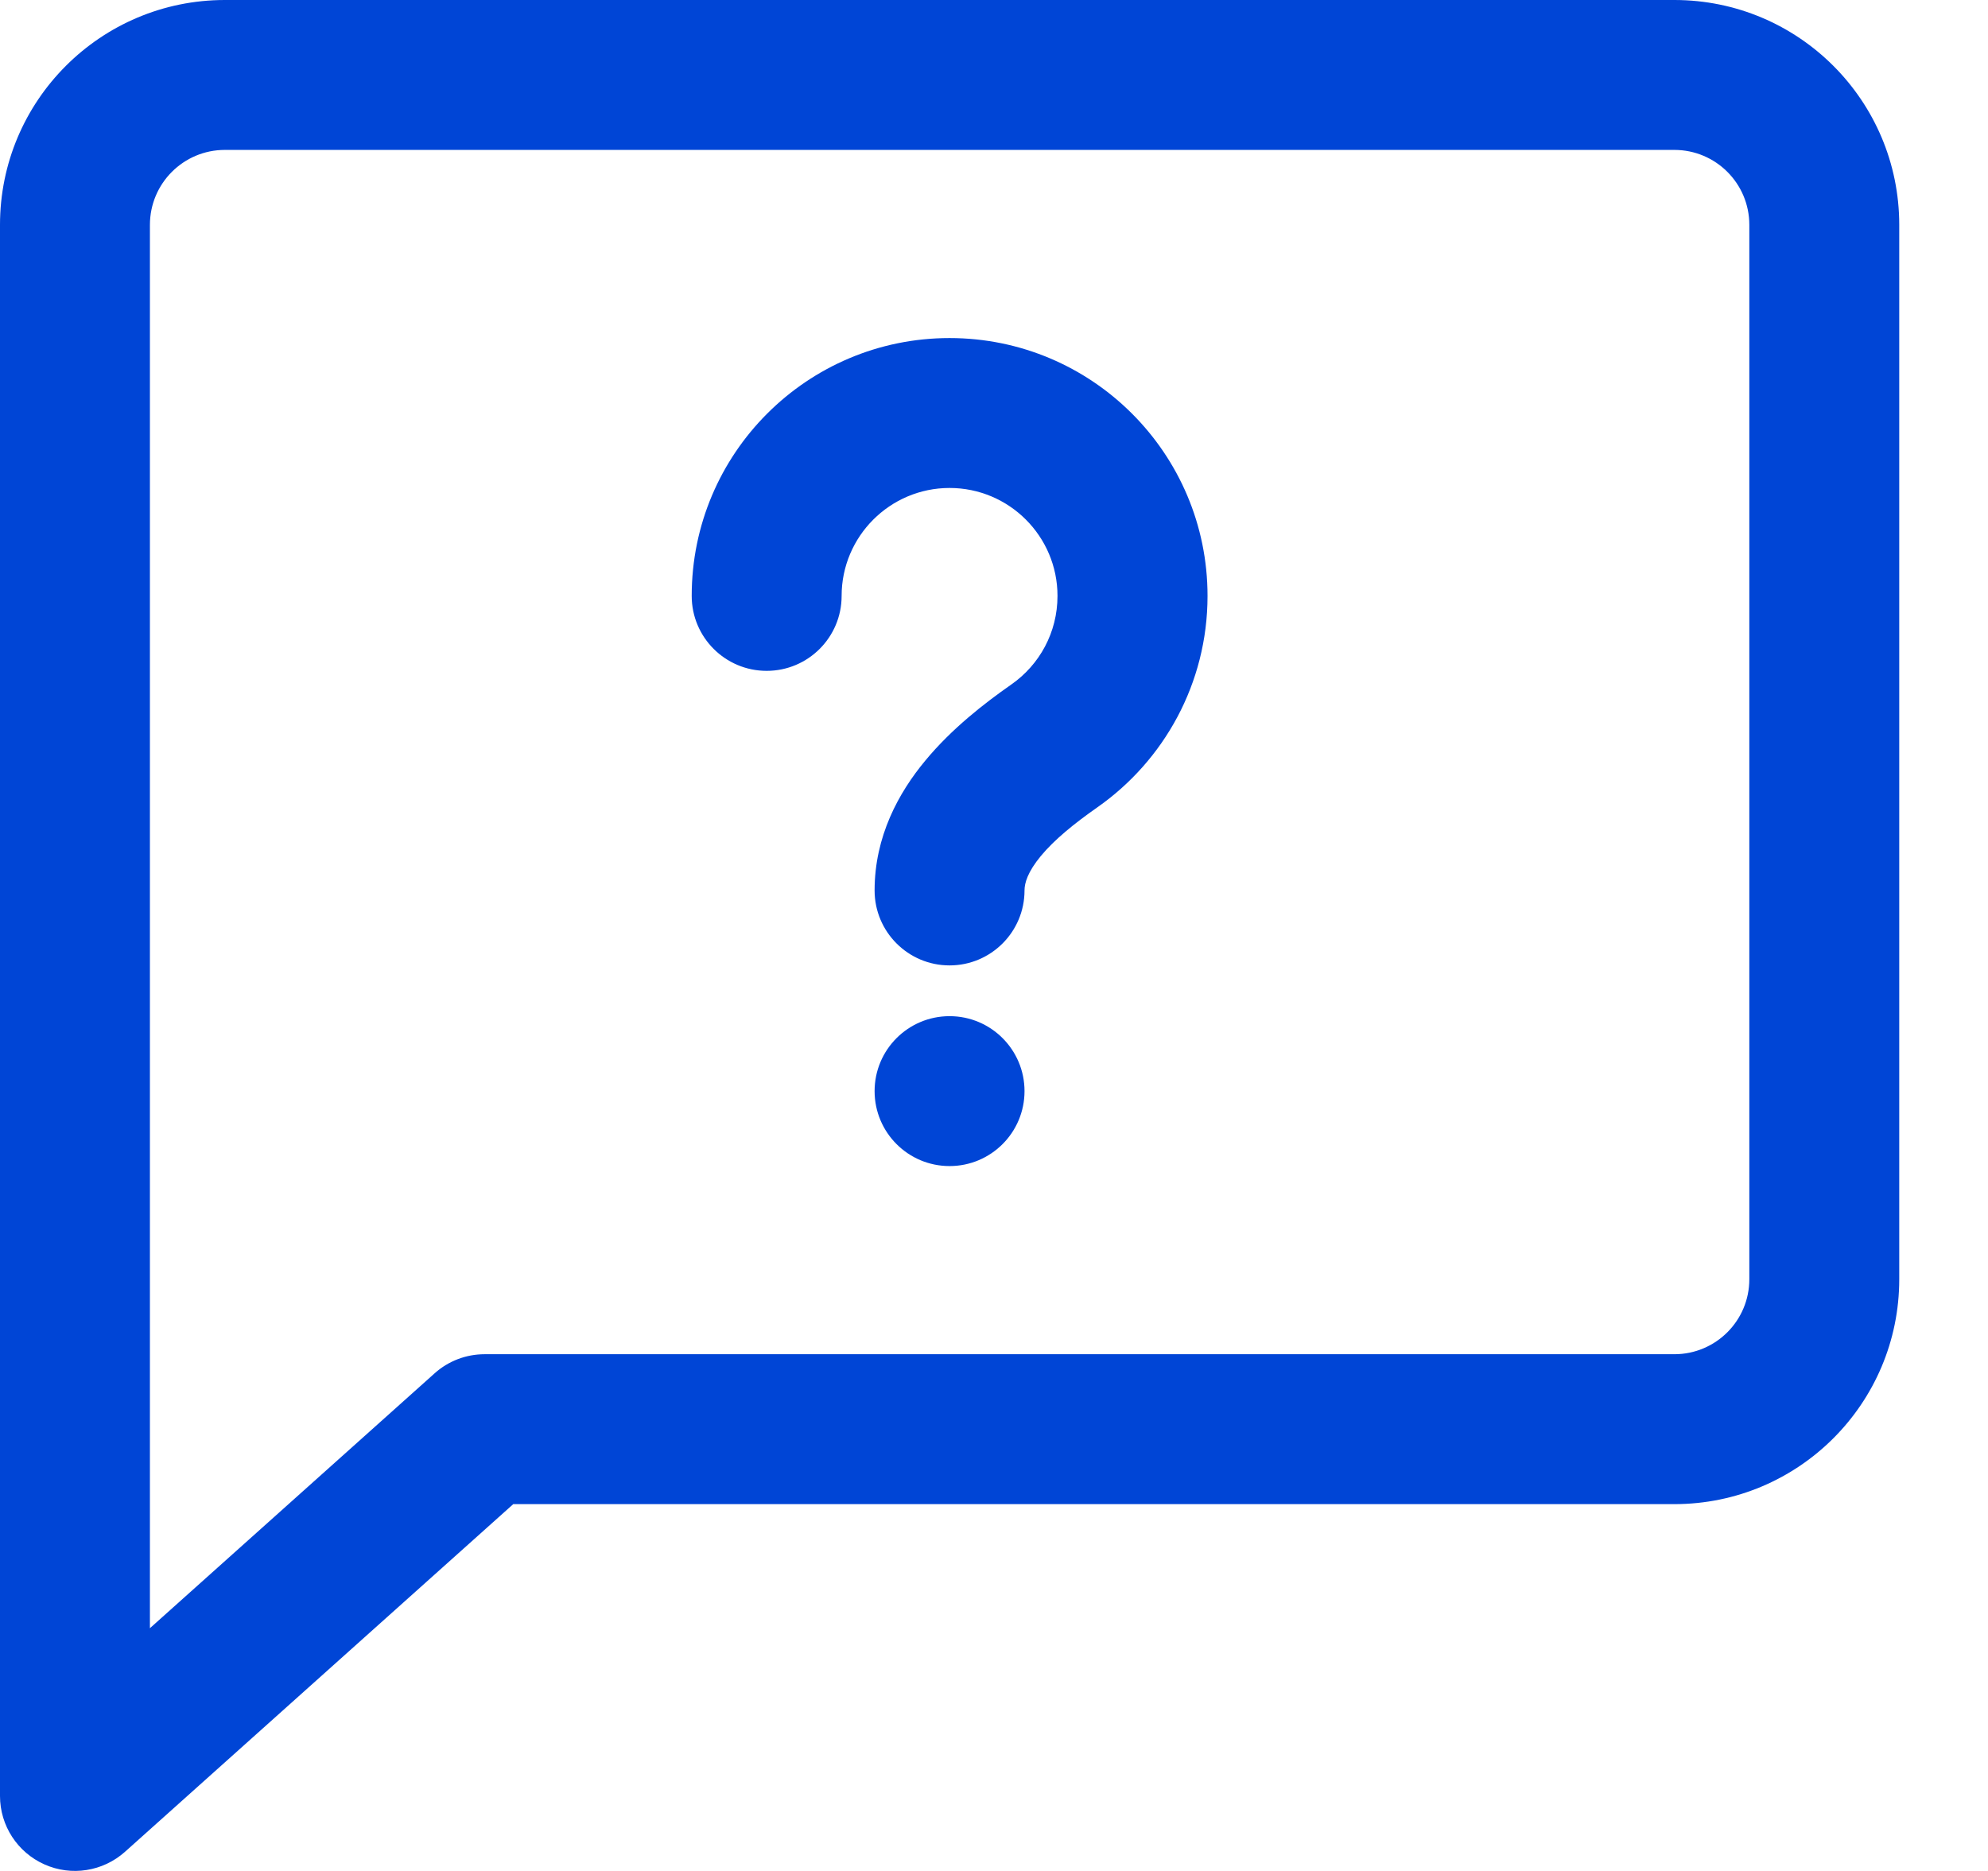
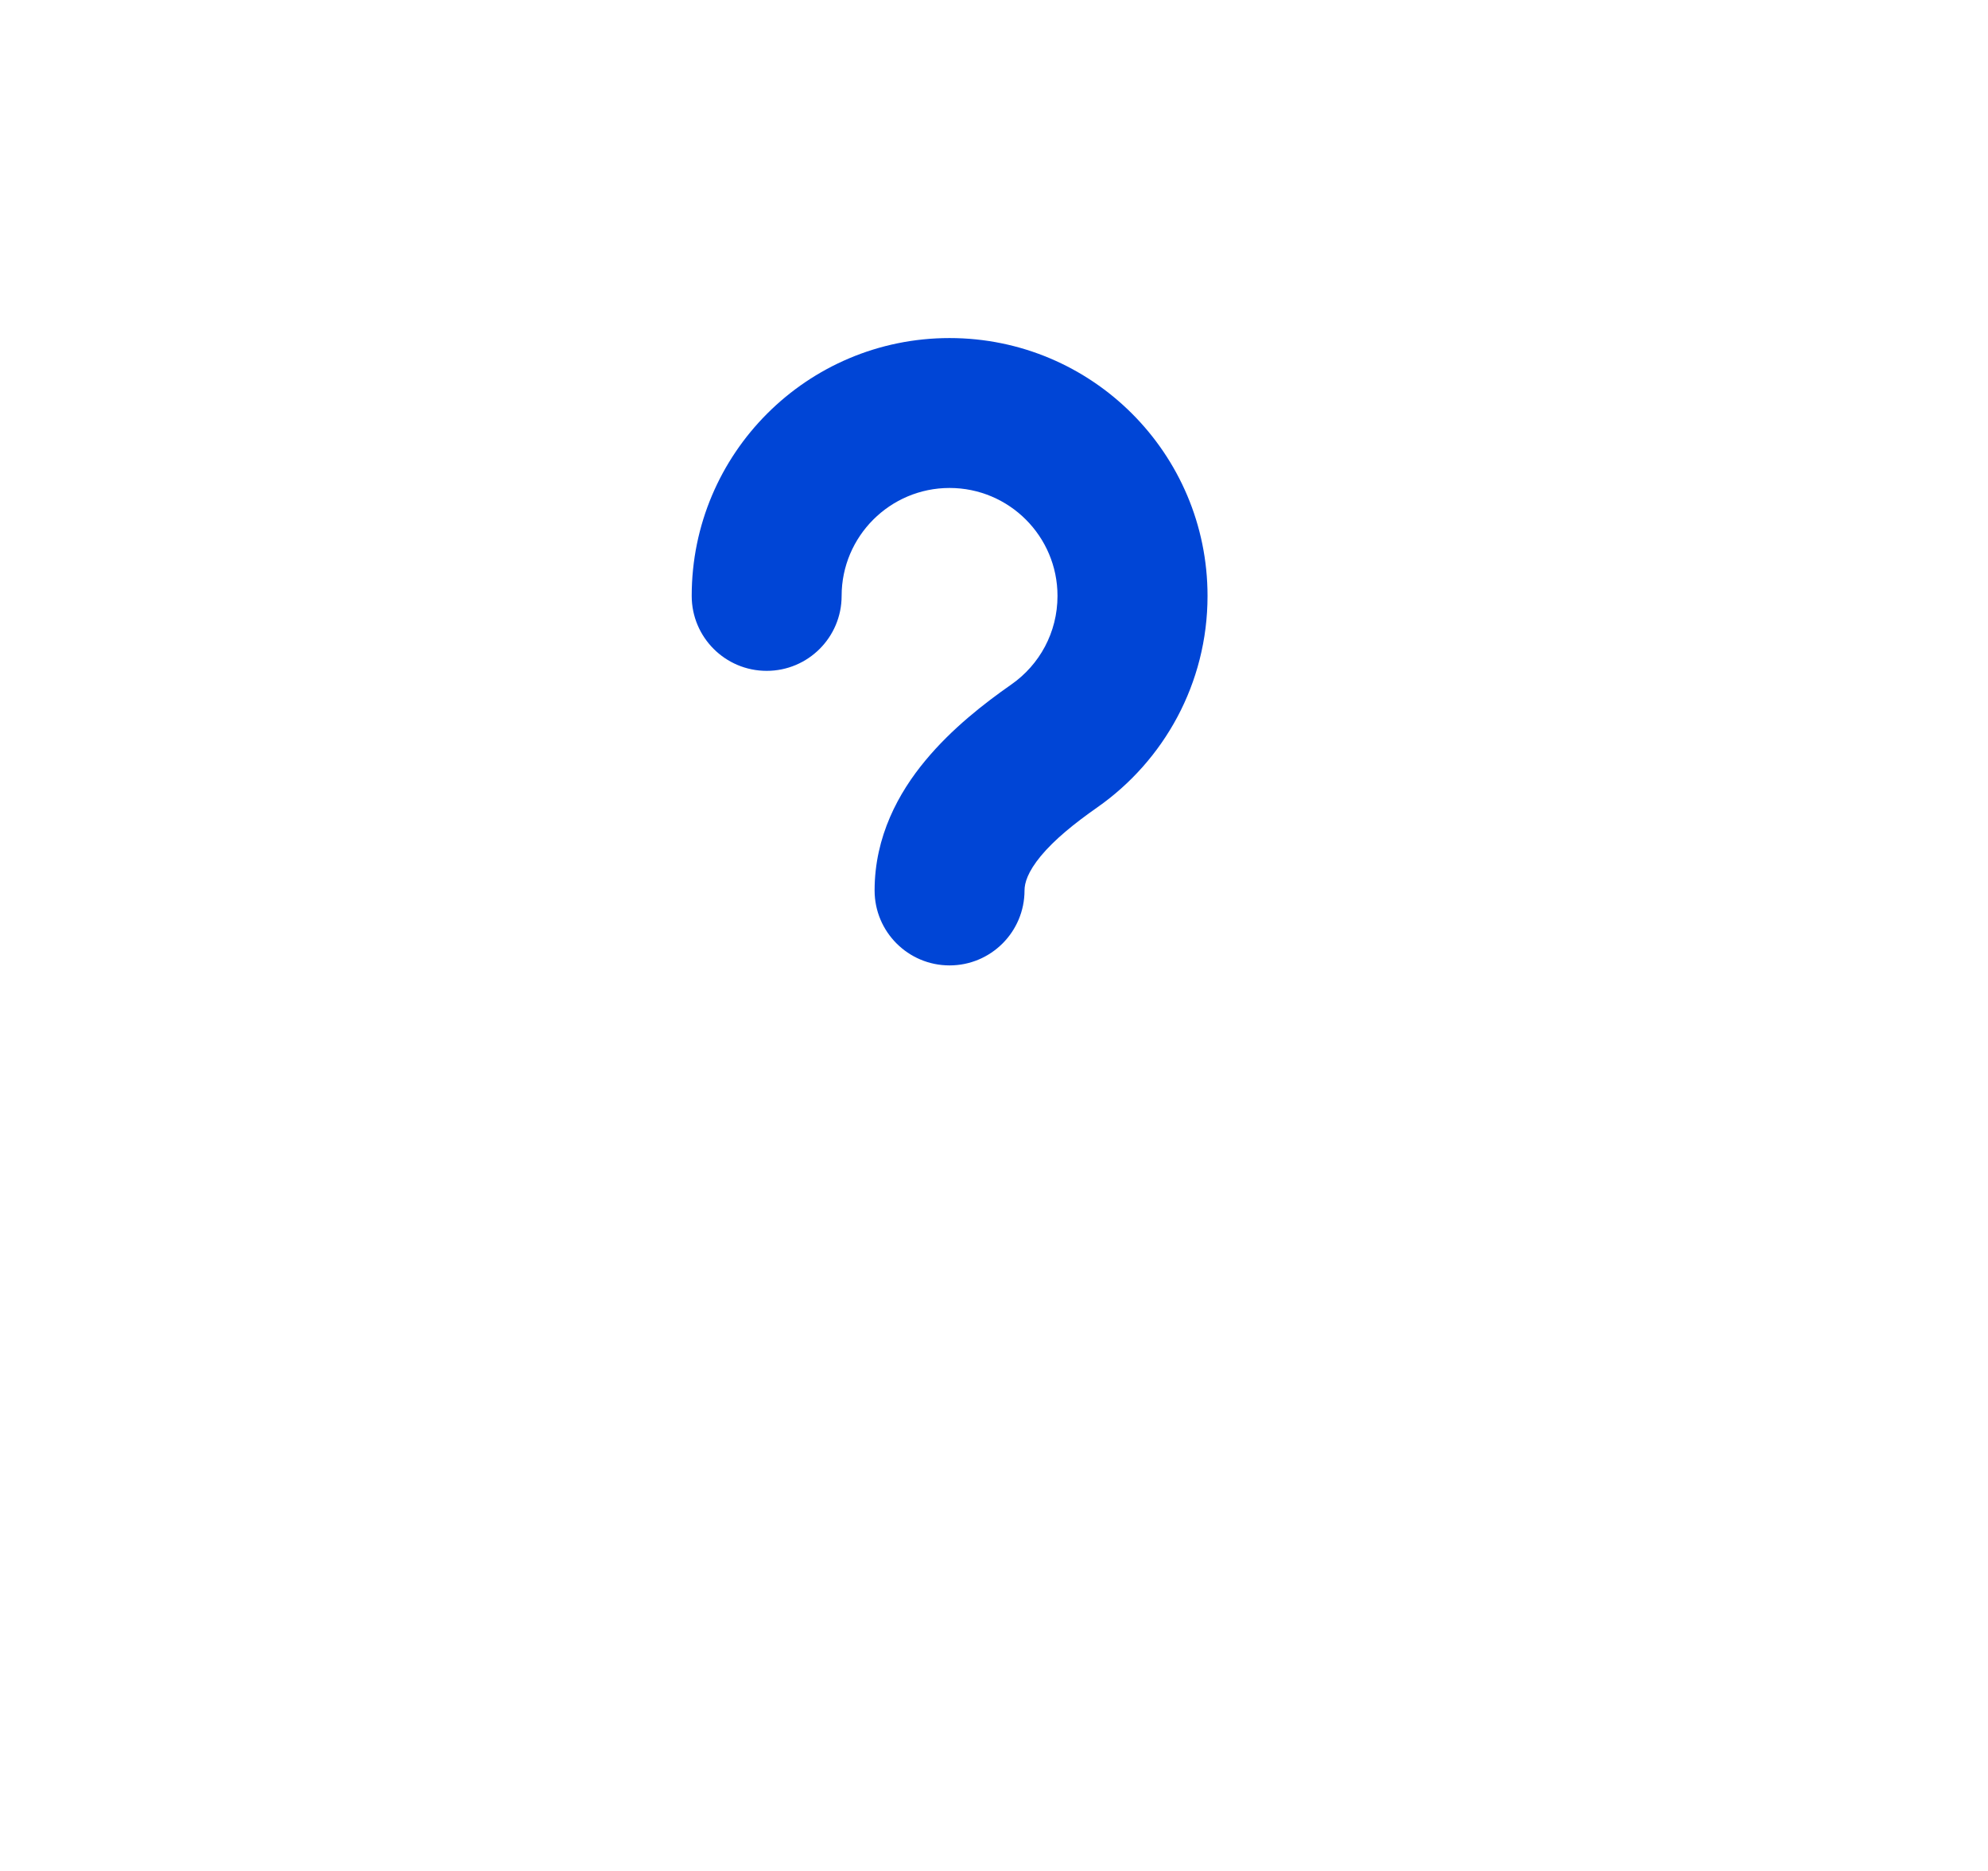
<svg xmlns="http://www.w3.org/2000/svg" width="17" height="16" viewBox="0 0 17 16" fill="none">
  <path d="M7.197 5.096C7.197 4.587 7.611 4.173 8.12 4.173C8.63 4.173 9.043 4.587 9.043 5.096C9.043 5.409 8.889 5.685 8.649 5.853C8.417 6.015 8.138 6.232 7.913 6.504C7.685 6.778 7.479 7.152 7.479 7.615C7.479 7.969 7.766 8.256 8.12 8.256C8.474 8.256 8.761 7.969 8.761 7.615C8.761 7.551 8.788 7.457 8.9 7.321C9.015 7.182 9.184 7.044 9.384 6.904C9.952 6.506 10.326 5.845 10.326 5.096C10.326 3.878 9.338 2.891 8.12 2.891C6.902 2.891 5.915 3.878 5.915 5.096C5.915 5.45 6.202 5.737 6.556 5.737C6.91 5.737 7.197 5.45 7.197 5.096Z" fill="#0045D6" />
-   <path d="M8.12 8.69C7.766 8.69 7.479 8.977 7.479 9.331C7.479 9.685 7.766 9.972 8.12 9.972C8.474 9.972 8.761 9.685 8.761 9.331C8.761 8.977 8.474 8.69 8.12 8.69Z" fill="#0045D6" />
-   <path fill-rule="evenodd" clip-rule="evenodd" d="M1.923 0C0.861 0 0 0.861 0 1.923V15.359C0 15.612 0.149 15.841 0.38 15.944C0.61 16.047 0.88 16.005 1.069 15.836L4.389 12.863H14.318C15.38 12.863 16.241 12.002 16.241 10.94V1.923C16.241 0.861 15.38 0 14.318 0H1.923ZM1.282 1.923C1.282 1.569 1.569 1.282 1.923 1.282H14.318C14.672 1.282 14.959 1.569 14.959 1.923V10.94C14.959 11.294 14.672 11.581 14.318 11.581H4.144C3.986 11.581 3.834 11.639 3.717 11.744L1.282 13.924V1.923Z" fill="#0045D6" />
</svg>